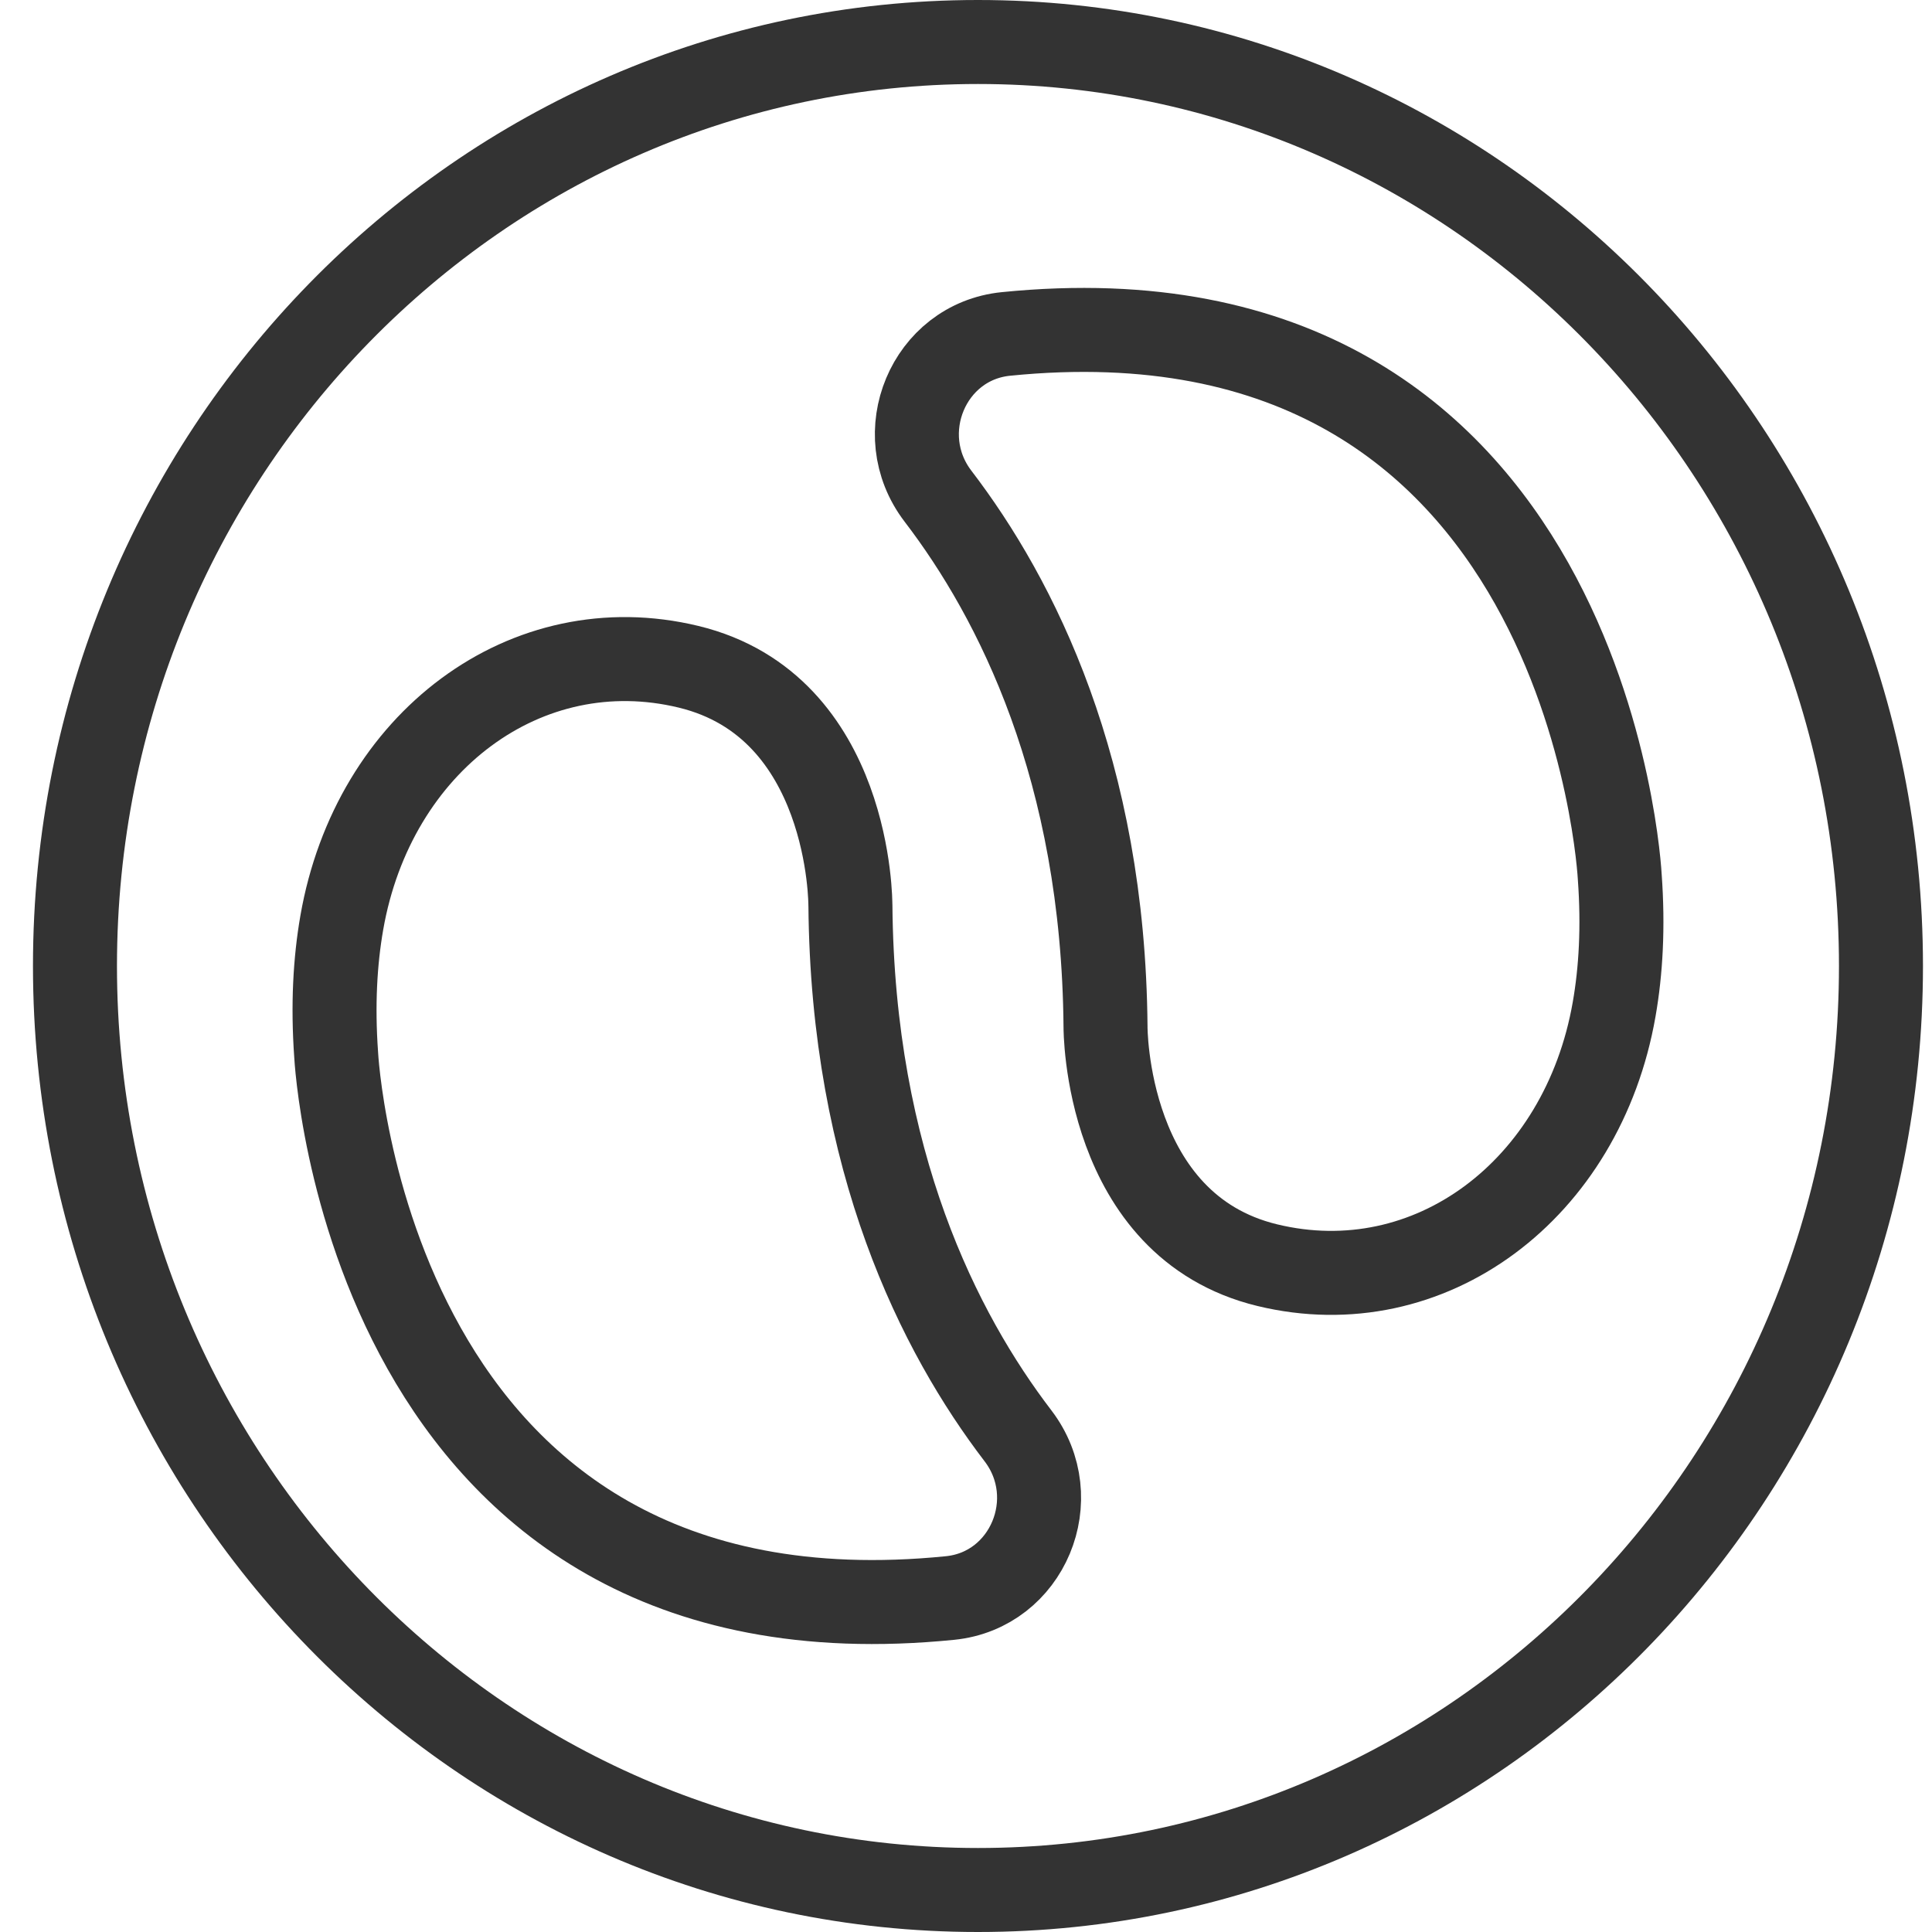
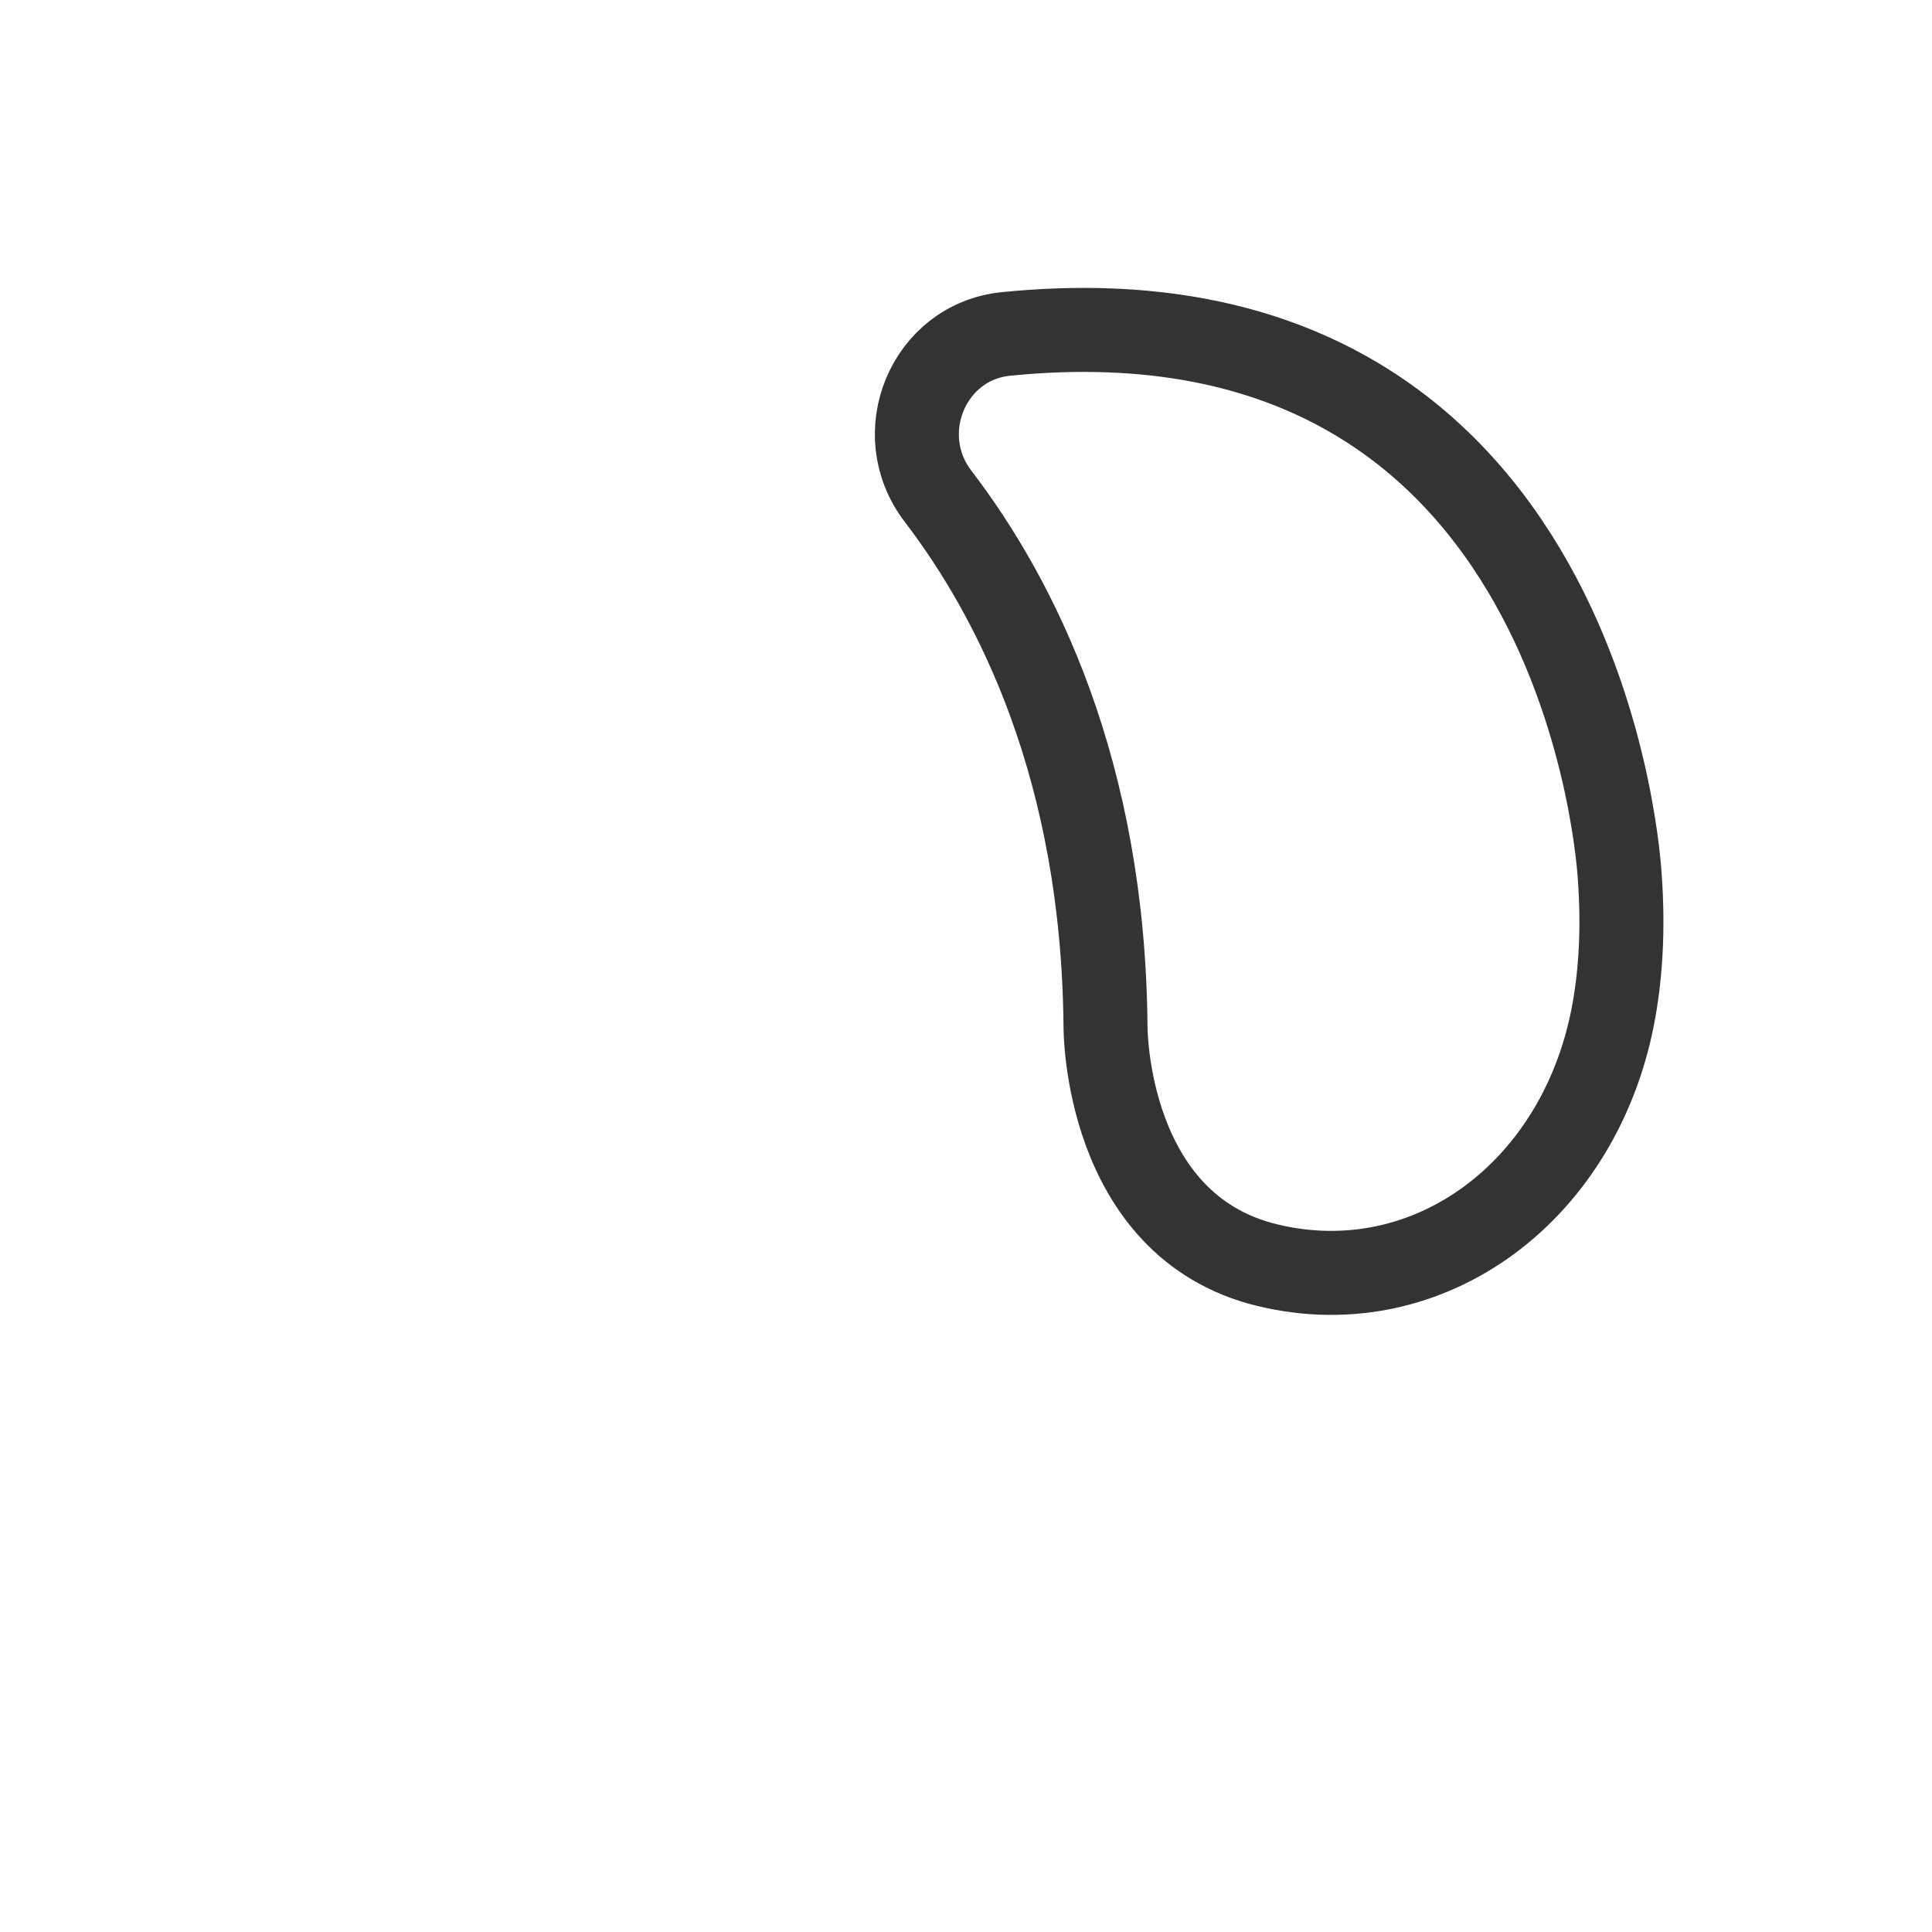
<svg xmlns="http://www.w3.org/2000/svg" width="46" height="46" viewBox="0 0 46 46" fill="none">
-   <path d="M23.285 45C35.159 45 44.785 35.15 44.785 23C44.785 10.85 35.159 1 23.285 1C11.411 1 1.785 10.85 1.785 23C1.785 35.15 11.411 45 23.285 45Z" stroke="#333333" stroke-width="2" stroke-miterlimit="10" stroke-linecap="round" stroke-linejoin="round" />
  <path d="M38.566 20.883C38.566 20.883 37.848 6.554 23.95 7.951C22.104 8.137 21.191 10.32 22.334 11.815C24.203 14.259 26.271 18.337 26.322 24.448C26.322 24.448 26.295 29.185 30.174 30.123C34.031 31.057 37.68 28.341 38.432 24.03C38.592 23.118 38.652 22.074 38.566 20.883Z" stroke="#333333" stroke-width="2" stroke-miterlimit="10" stroke-linecap="round" stroke-linejoin="round" />
-   <path d="M8.004 25.116C8.004 25.116 8.722 39.445 22.621 38.048C24.467 37.862 25.379 35.679 24.236 34.184C22.367 31.74 20.299 27.663 20.248 21.551L20.247 21.551C20.247 21.551 20.275 16.815 16.396 15.876C12.539 14.942 8.89 17.658 8.138 21.969C7.979 22.881 7.919 23.925 8.004 25.116Z" stroke="#333333" stroke-width="2" stroke-miterlimit="10" stroke-linecap="round" stroke-linejoin="round" />
</svg>